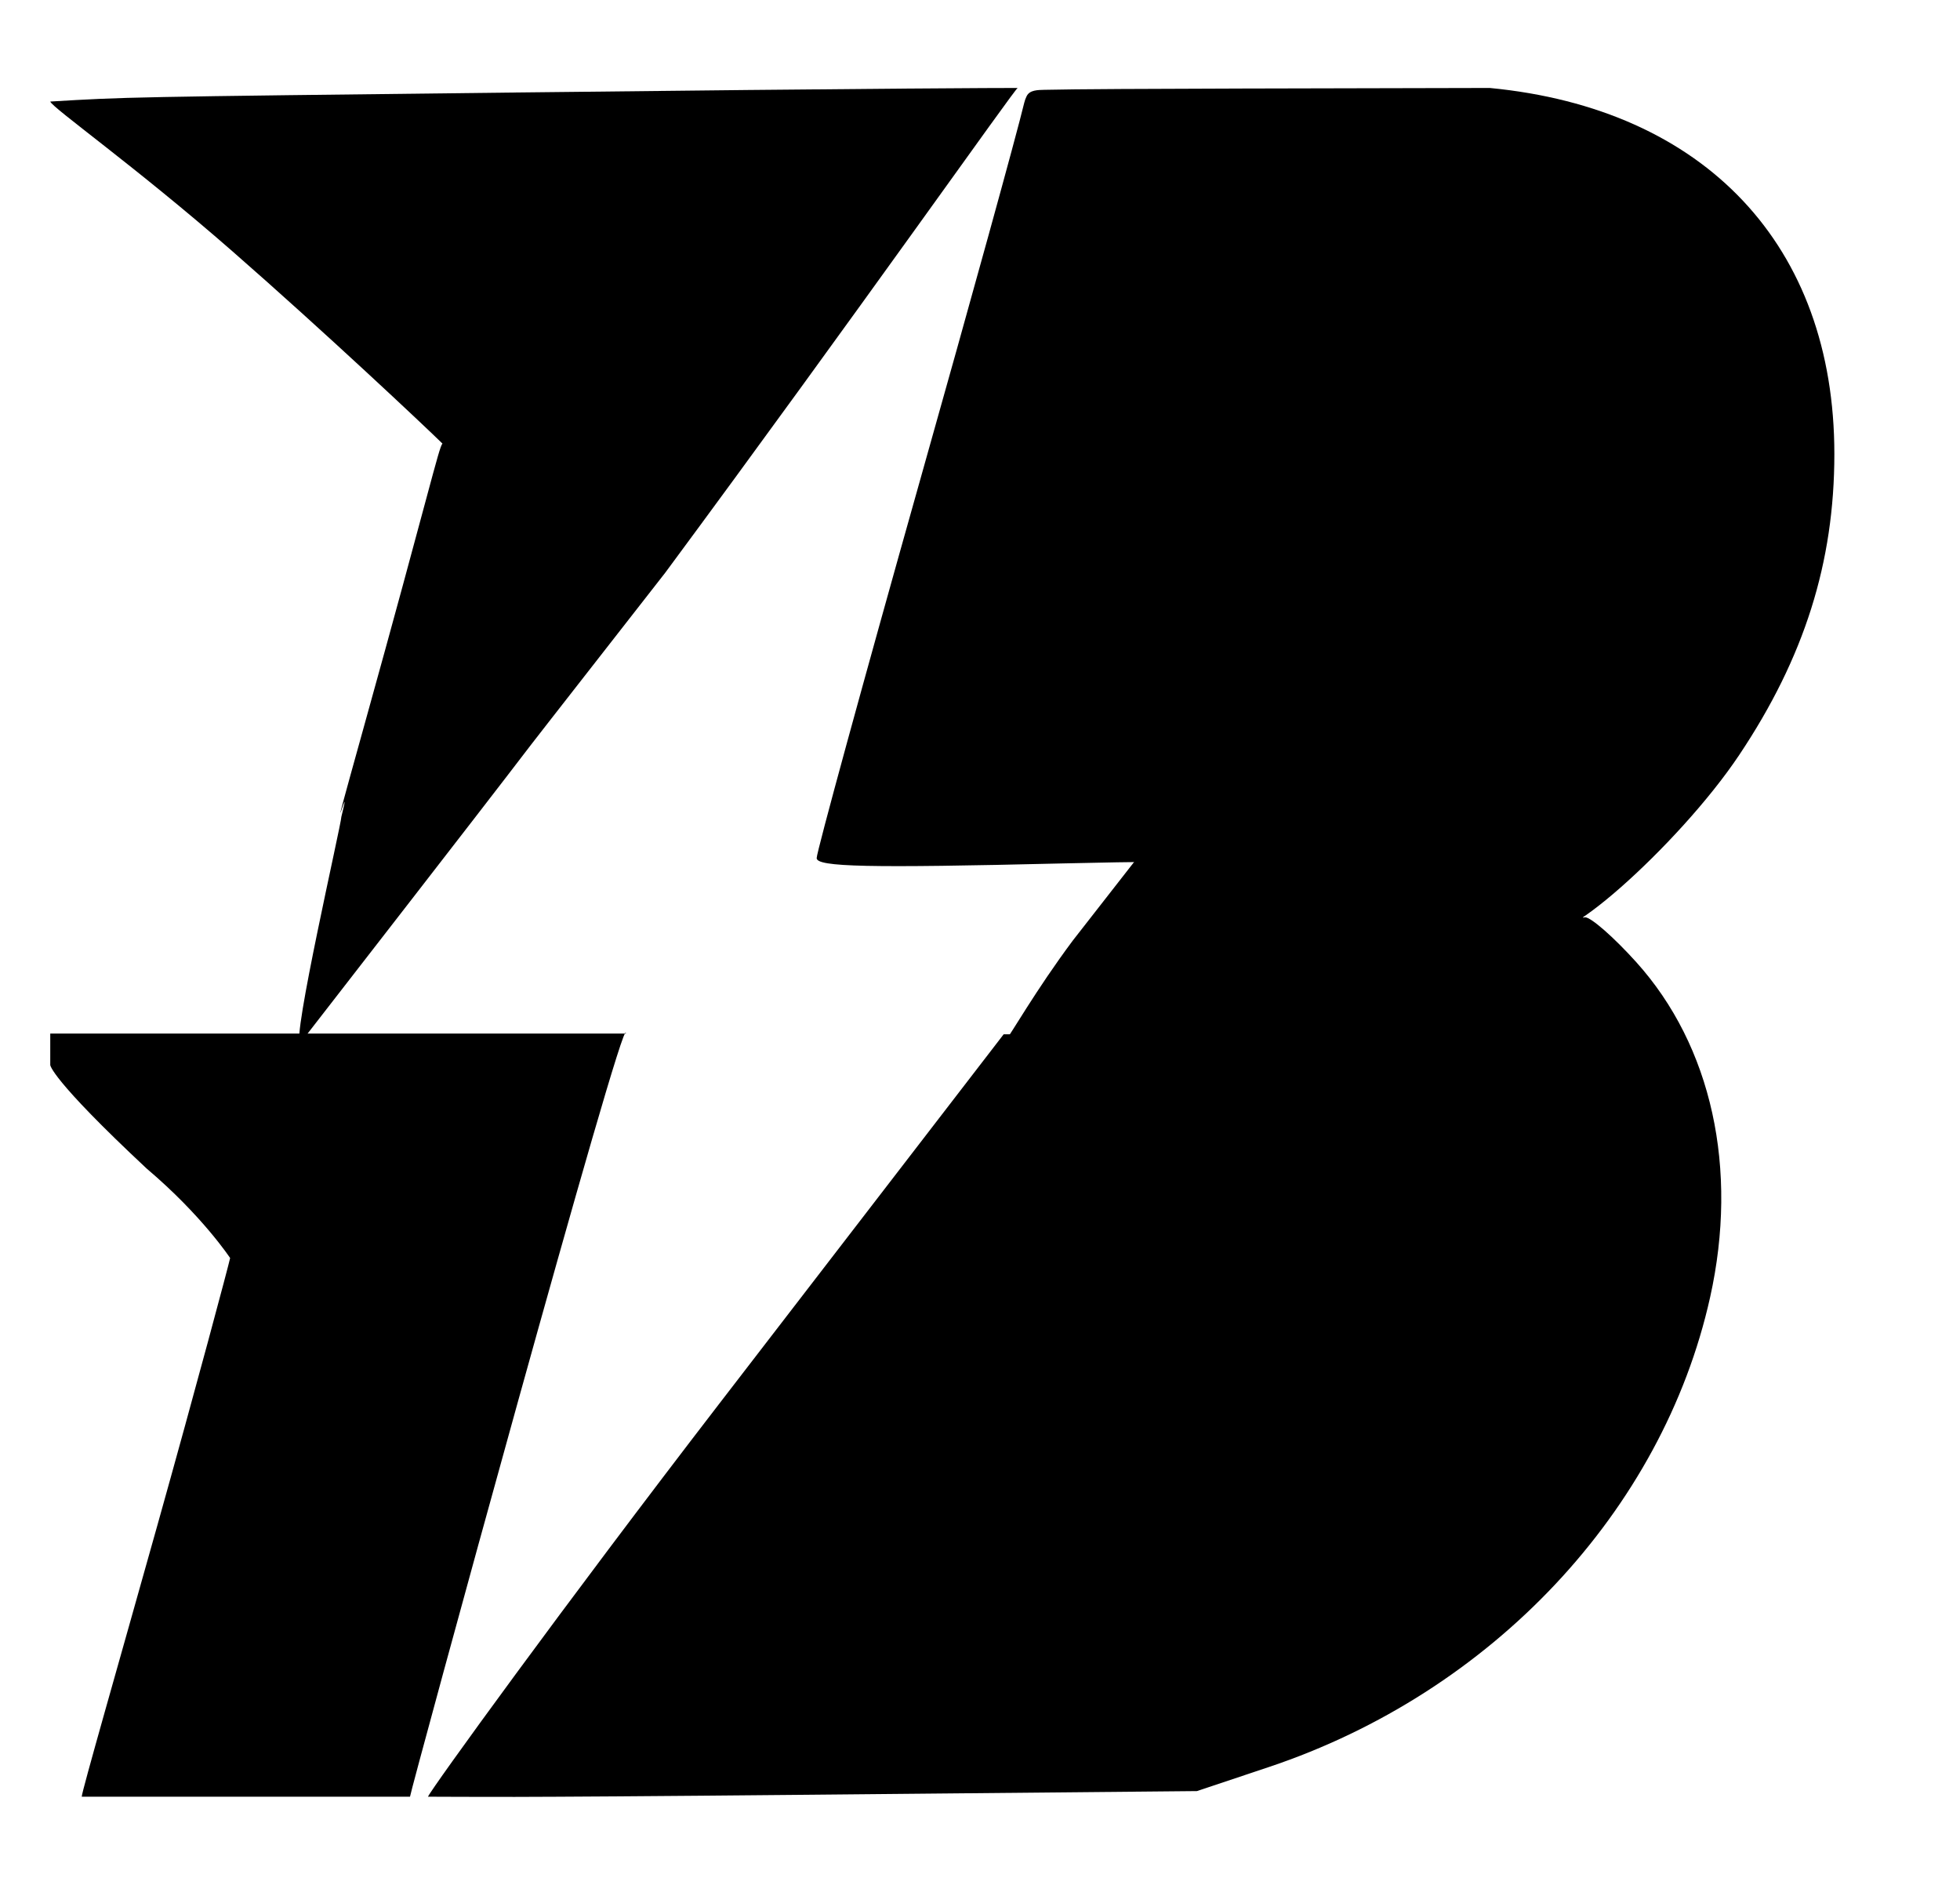
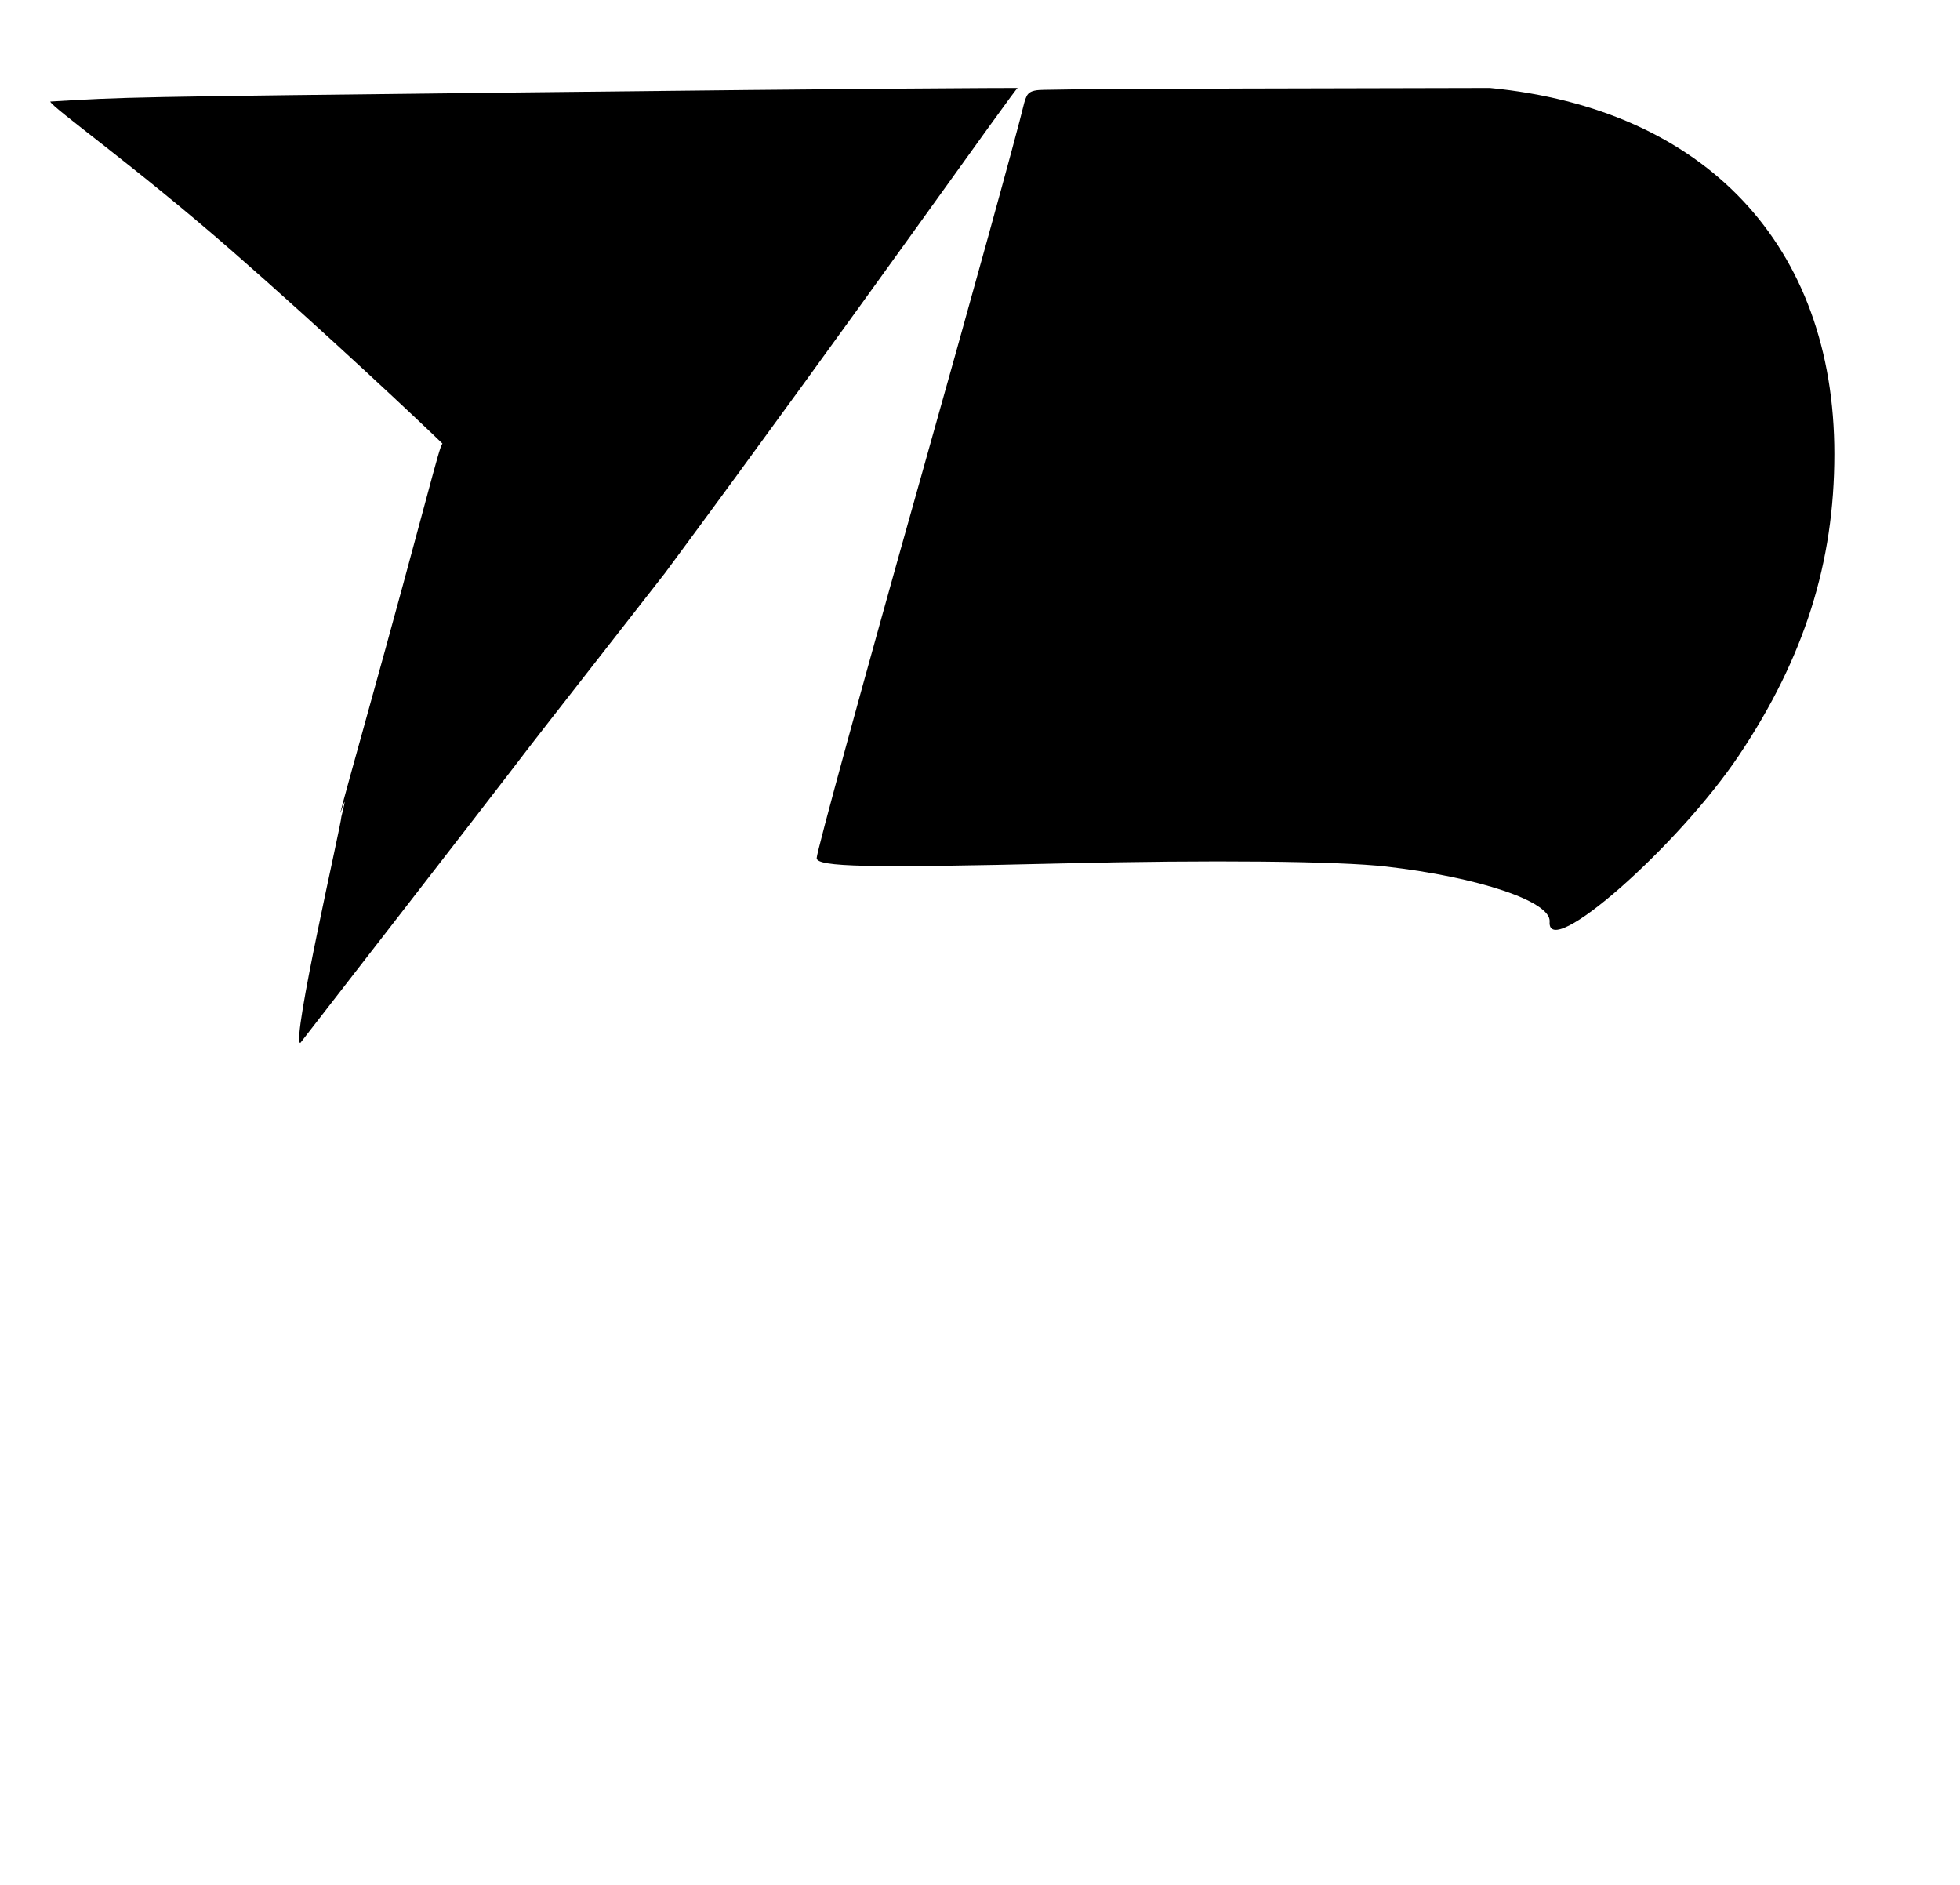
<svg xmlns="http://www.w3.org/2000/svg" width="156" height="150" viewBox="0 0 156 150" fill="none">
-   <path fill-rule="evenodd" clip-rule="evenodd" d="M122.826 74.829C115.52 80.058 105.889 82.279 90.439 82.297L79.884 82.309L57.269 111.68C44.83 127.835 34.283 142.416 34.064 142.983C38.359 142.983 38.021 143.076 64.564 142.826L95.267 142.536L100.993 140.621C118.747 134.683 132.323 120.235 136.108 103.252C138.391 93.012 136.24 83.236 130.237 76.572C128.45 74.588 126.615 72.981 126.159 73C125.704 73.019 124.204 73.843 122.826 74.829ZM4 84.754C4 84.754 4 85.826 11.695 93.015C16.089 96.734 18.316 100.115 18.316 100.115C18.184 100.738 15.642 110.273 12.527 121.38C9.412 132.486 6.505 142.595 6.505 142.983C7.221 142.983 11.752 142.983 19.763 142.983C32.633 142.983 32.633 142.983 32.633 142.983C32.633 142.626 49.812 79.753 49.812 82.253C48.023 82.253 39.791 82.253 27.264 82.253H4V84.754Z" fill="black" />
  <path fill-rule="evenodd" clip-rule="evenodd" d="M81.724 7.633C81.963 7.162 82.601 7.161 83.129 7.148C87.676 7.037 108.836 7.034 118.573 7C135.727 8.648 146 19.56 146 36.131C146 44.764 143.605 52.337 138.424 60.087C133.568 67.351 123.099 76.55 123.338 73.343C123.458 71.745 117.703 69.809 110.319 68.961C106.537 68.527 96.348 68.429 84.533 68.713C69.084 69.084 65 68.995 65 68.289C65 67.797 68.71 54.242 73.244 38.165C77.296 23.8 80.882 10.842 81.523 8.172C81.565 7.998 81.624 7.833 81.704 7.673C81.711 7.659 81.718 7.646 81.724 7.633Z" fill="black" />
  <path d="M35.215 35.3C33.823 33.933 25.832 26.407 18.477 19.979C10.764 13.237 4.157 8.577 4 8.081C10.06 7.721 9.704 7.721 41.074 7.361C70.66 7.021 79.574 7 81 7C80.894 6.892 68.162 25.008 52.941 45.586C32.162 72.194 52.941 45.586 23.903 83C23.152 83 27.171 65.563 27.171 64.991C28.241 60.668 25.407 70.607 28.915 58.007C34.132 39.261 34.925 35.6 35.215 35.3Z" fill="black" />
-   <path fill-rule="evenodd" clip-rule="evenodd" d="M85.386 74.849C82.432 78.808 80.372 82.453 80.016 82.832C79.659 83.21 85.363 82.832 92.136 82.832C100.334 82.832 106.057 82.072 110.316 80.94C117.144 79.124 126 74.611 126 72.993C126 70.252 112.098 67.695 97.838 68.03H90.709L85.386 74.849Z" fill="black" />
</svg>